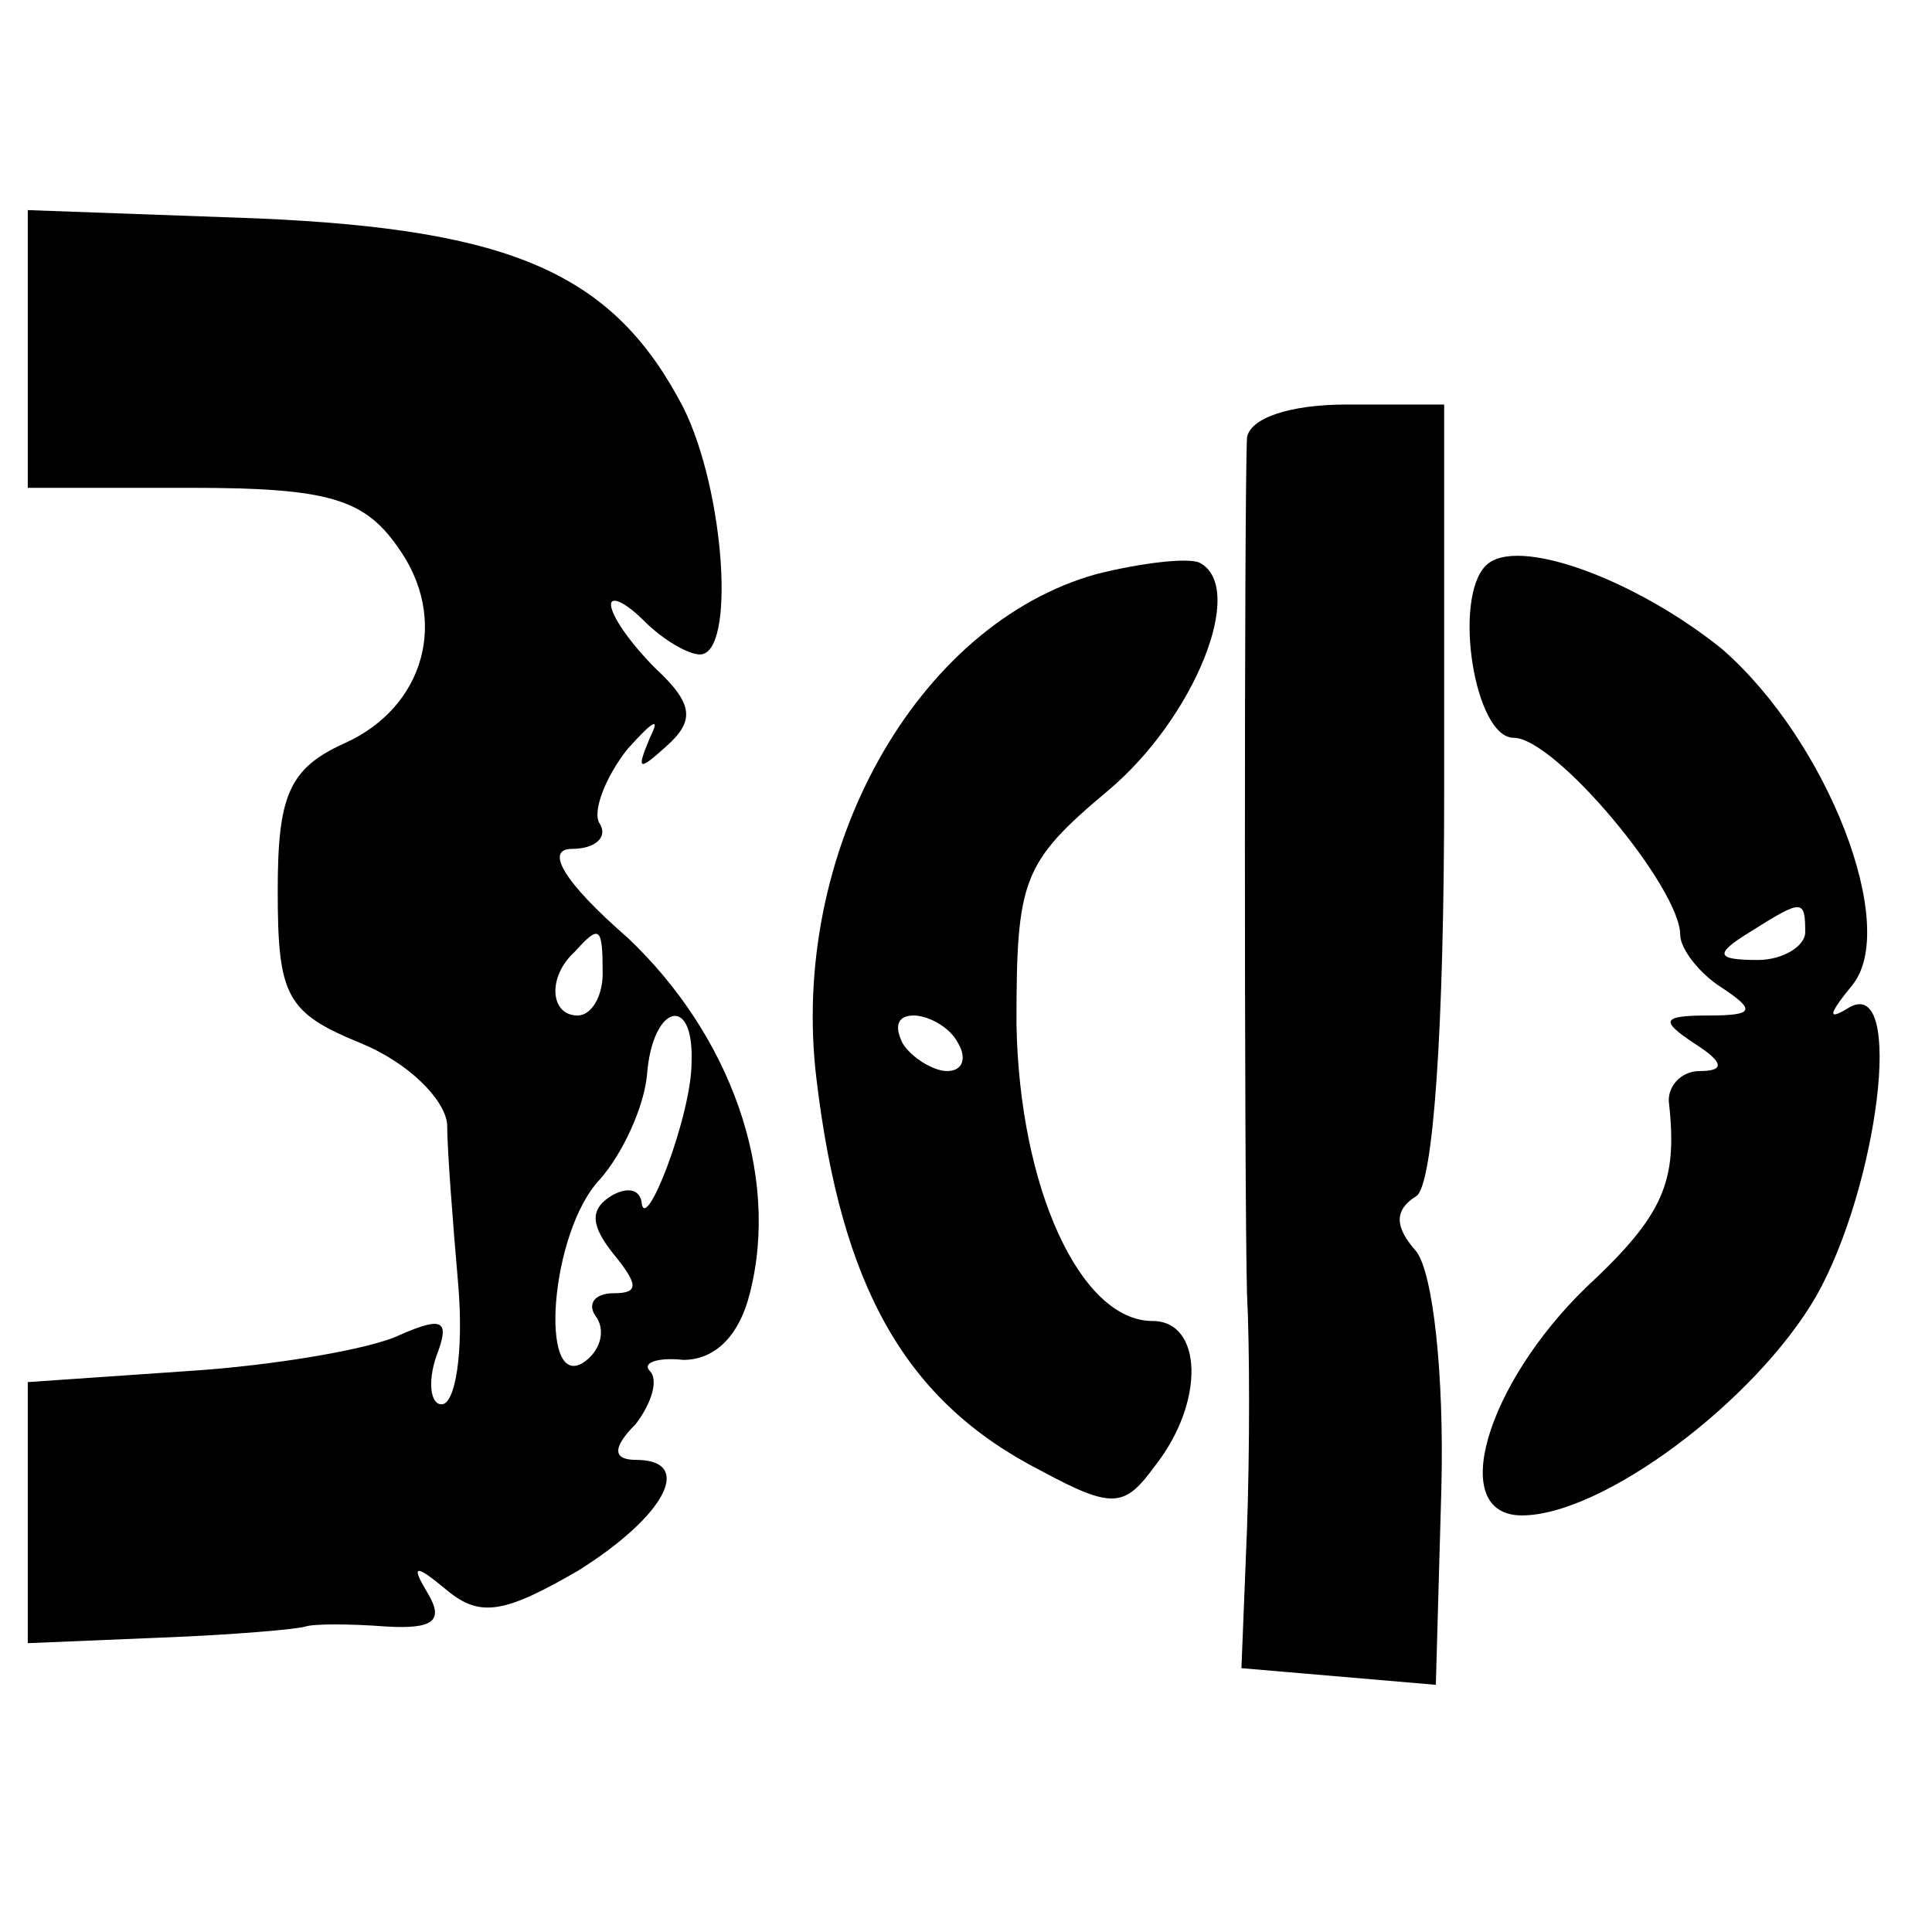
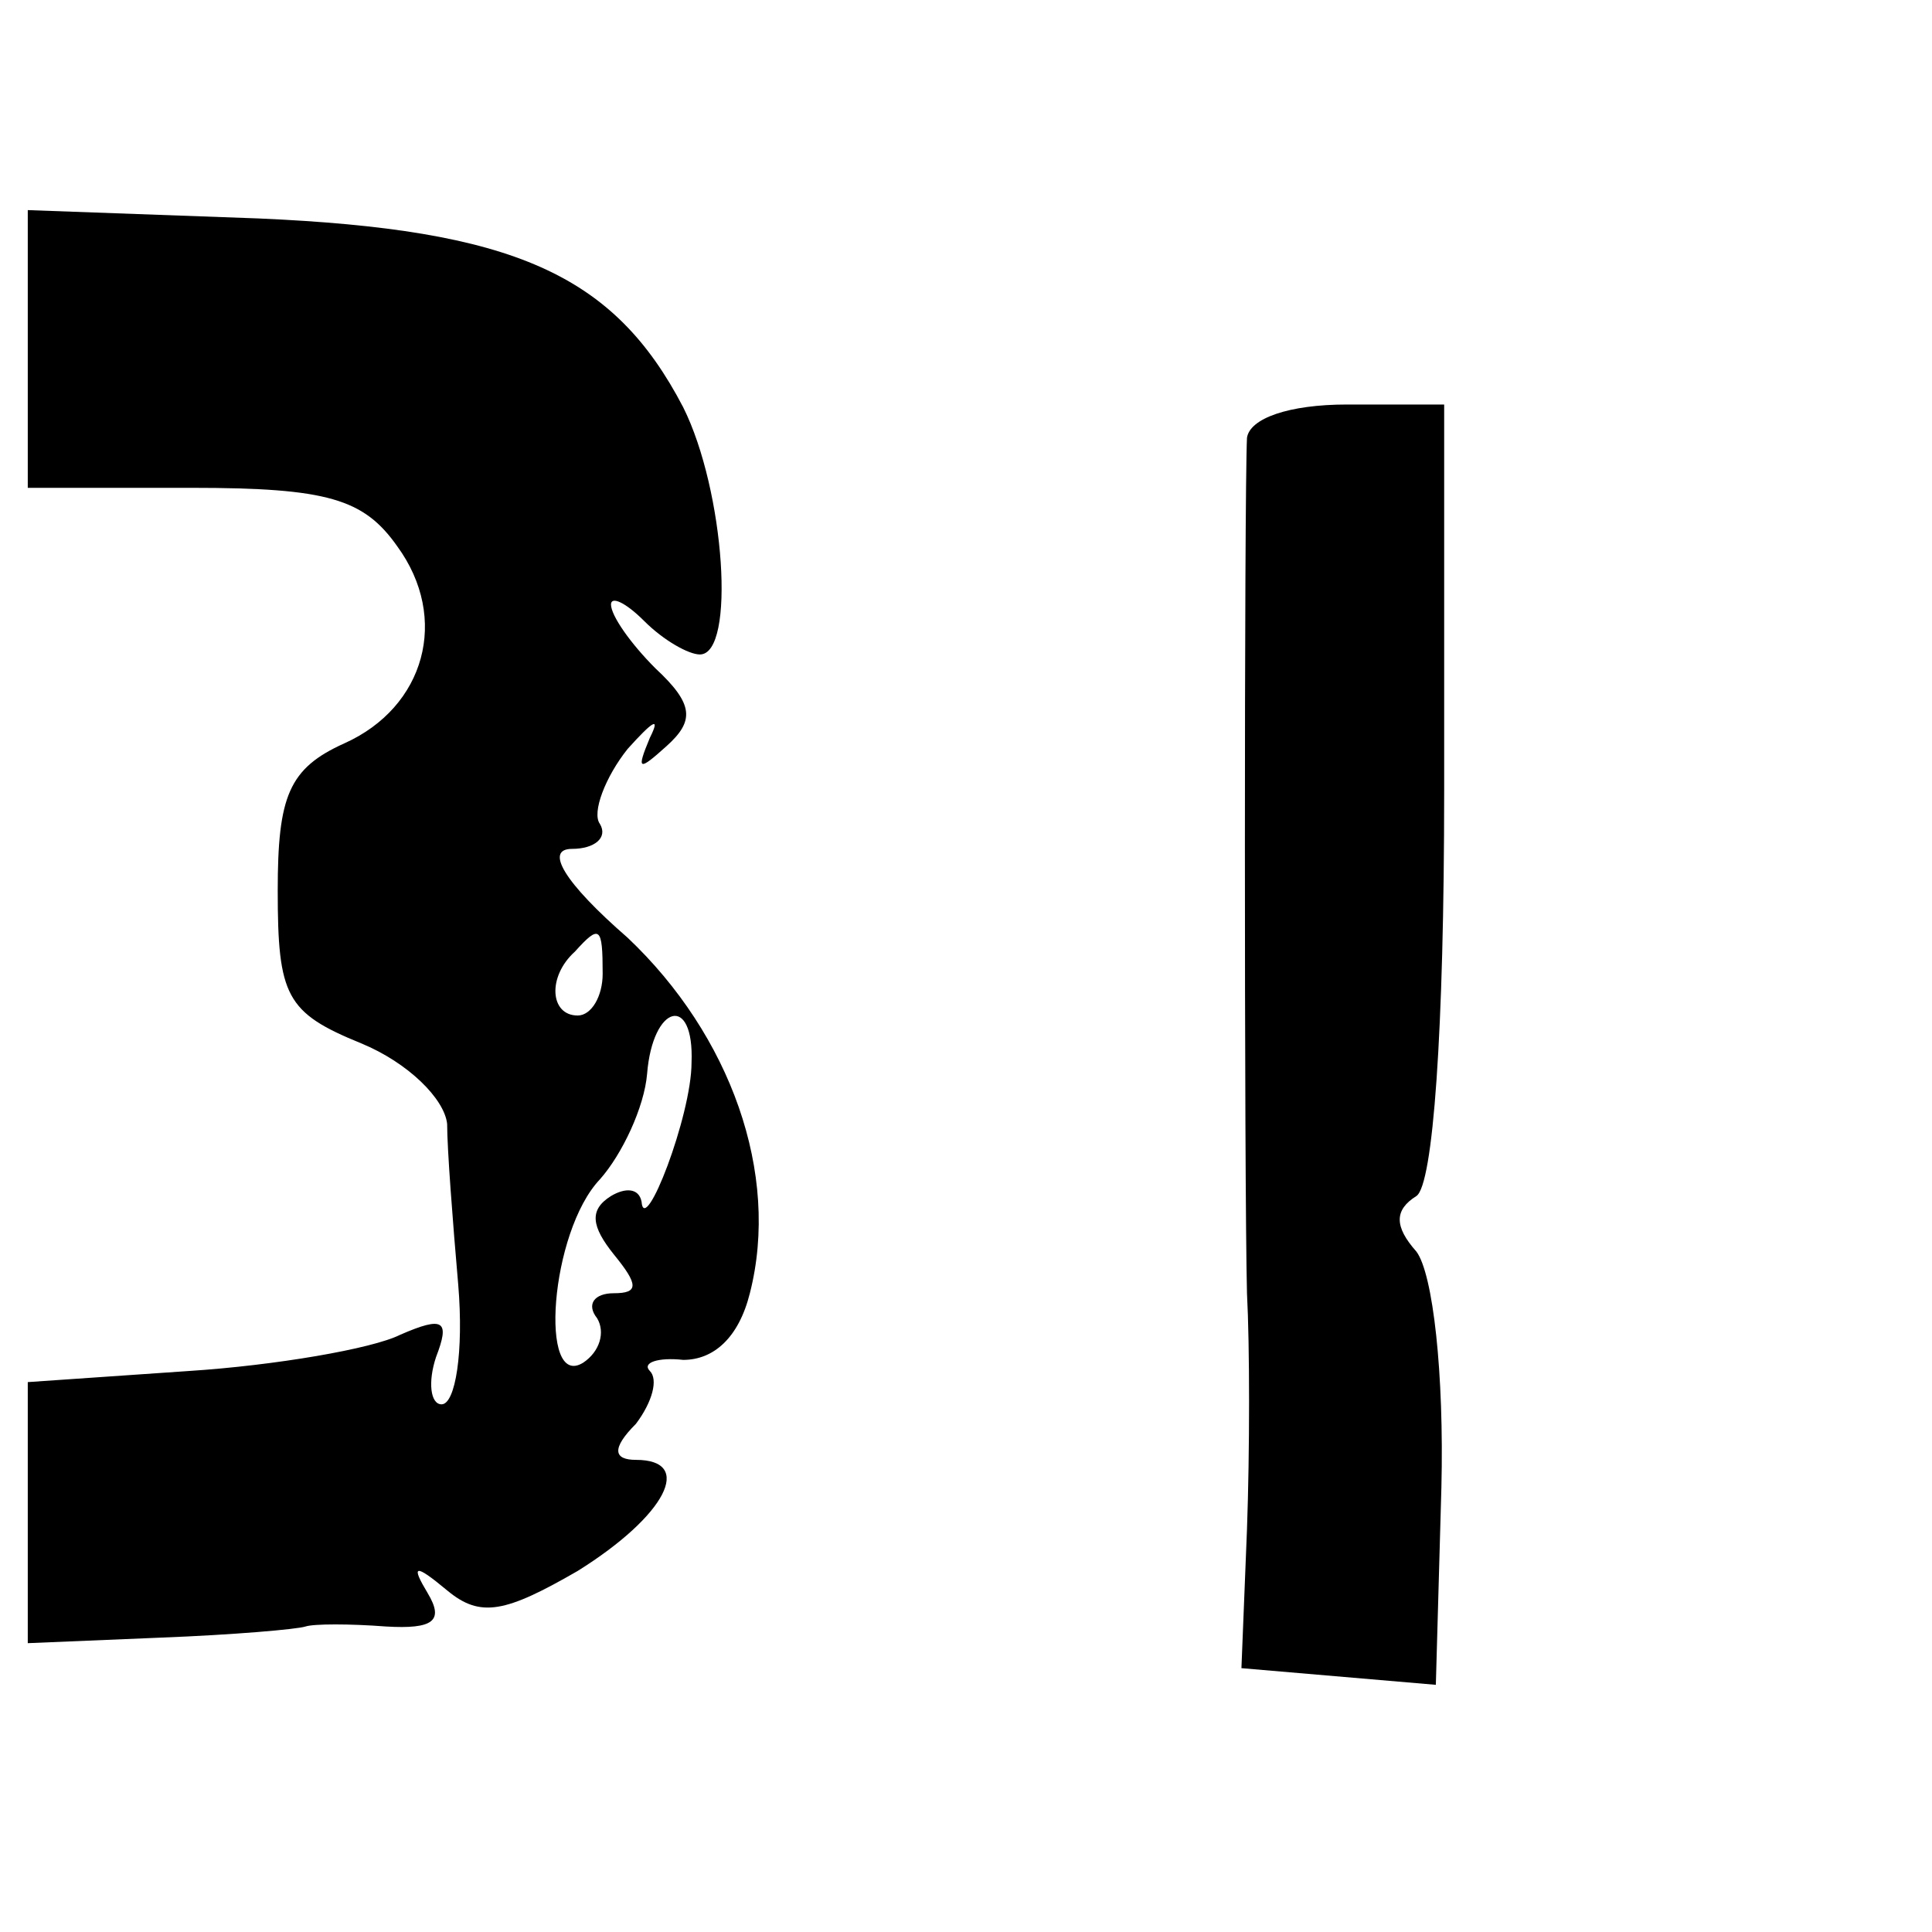
<svg xmlns="http://www.w3.org/2000/svg" version="1.0" width="16pt" height="16pt" viewBox="0 0 16 16" preserveAspectRatio="xMidYMid meet">
  <g transform="translate(0,16) scale(0.023,-0.023)" fill="#000000" stroke="none">
    <path d="M10 570 l0 -50 59 0 c49 0 62 -4 74 -21 19 -26 10 -58 -19 -71 -20 -9 -24 -19 -24 -53 0 -38 3 -44 30 -55 17 -7 30 -20 31 -29 0 -9 2 -35 4 -58 2 -24 -1 -43 -6 -43 -4 0 -5 8 -2 17 5 13 3 15 -13 8 -10 -5 -45 -11 -76 -13 l-58 -4 0 -47 0 -47 48 2 c26 1 49 3 52 4 3 1 16 1 29 0 17 -1 21 2 15 12 -6 10 -5 11 7 1 12 -10 21 -8 47 7 32 20 42 40 21 40 -8 0 -9 4 0 13 6 8 8 16 5 19 -3 3 3 5 12 4 11 0 20 8 24 24 11 43 -7 93 -44 128 -23 20 -30 32 -20 32 8 0 13 4 10 9 -3 4 2 17 10 27 9 10 12 12 8 4 -5 -12 -4 -12 6 -3 10 9 10 15 -4 28 -9 9 -16 19 -16 23 0 3 5 1 12 -6 7 -7 16 -12 20 -12 13 0 9 59 -6 89 -25 48 -61 64 -153 68 l-83 3 0 -50z m207 -225 c0 -8 -4 -15 -9 -15 -10 0 -11 14 -1 23 9 10 10 9 10 -8z m32 -32 c0 -19 -17 -63 -18 -50 -1 5 -6 5 -11 2 -8 -5 -7 -11 1 -21 9 -11 9 -14 0 -14 -7 0 -10 -4 -6 -9 3 -5 1 -12 -5 -16 -16 -10 -12 47 6 66 8 9 16 26 17 38 2 25 17 29 16 4z" />
    <path d="M449 538 c-1 -20 -1 -269 0 -308 1 -19 1 -57 0 -85 l-2 -50 35 -3 35 -3 2 71 c1 41 -3 77 -9 85 -8 9 -8 15 0 20 6 4 10 59 10 146 l0 139 -35 0 c-21 0 -35 -5 -36 -12z" />
-     <path d="M395 489 c-65 -18 -111 -100 -101 -182 9 -75 32 -116 81 -141 26 -14 30 -13 41 2 18 23 17 52 -1 52 -26 0 -48 48 -49 107 0 52 2 58 33 84 31 26 50 73 33 82 -4 2 -21 0 -37 -4z m-50 -169 c3 -5 2 -10 -4 -10 -5 0 -13 5 -16 10 -3 6 -2 10 4 10 5 0 13 -4 16 -10z" />
-     <path d="M535 492 c-12 -12 -4 -62 10 -62 15 0 60 -54 60 -71 0 -5 7 -14 15 -19 12 -8 12 -10 -5 -10 -17 0 -17 -2 -5 -10 11 -7 11 -10 2 -10 -7 0 -12 -6 -11 -12 3 -28 -2 -40 -30 -66 -36 -35 -50 -82 -23 -82 29 0 84 41 106 79 22 39 32 115 12 104 -8 -5 -8 -3 1 8 17 21 -9 88 -47 121 -31 25 -74 41 -85 30z m115 -132 c0 -5 -8 -10 -17 -10 -15 0 -16 2 -3 10 19 12 20 12 20 0z" />
  </g>
</svg>